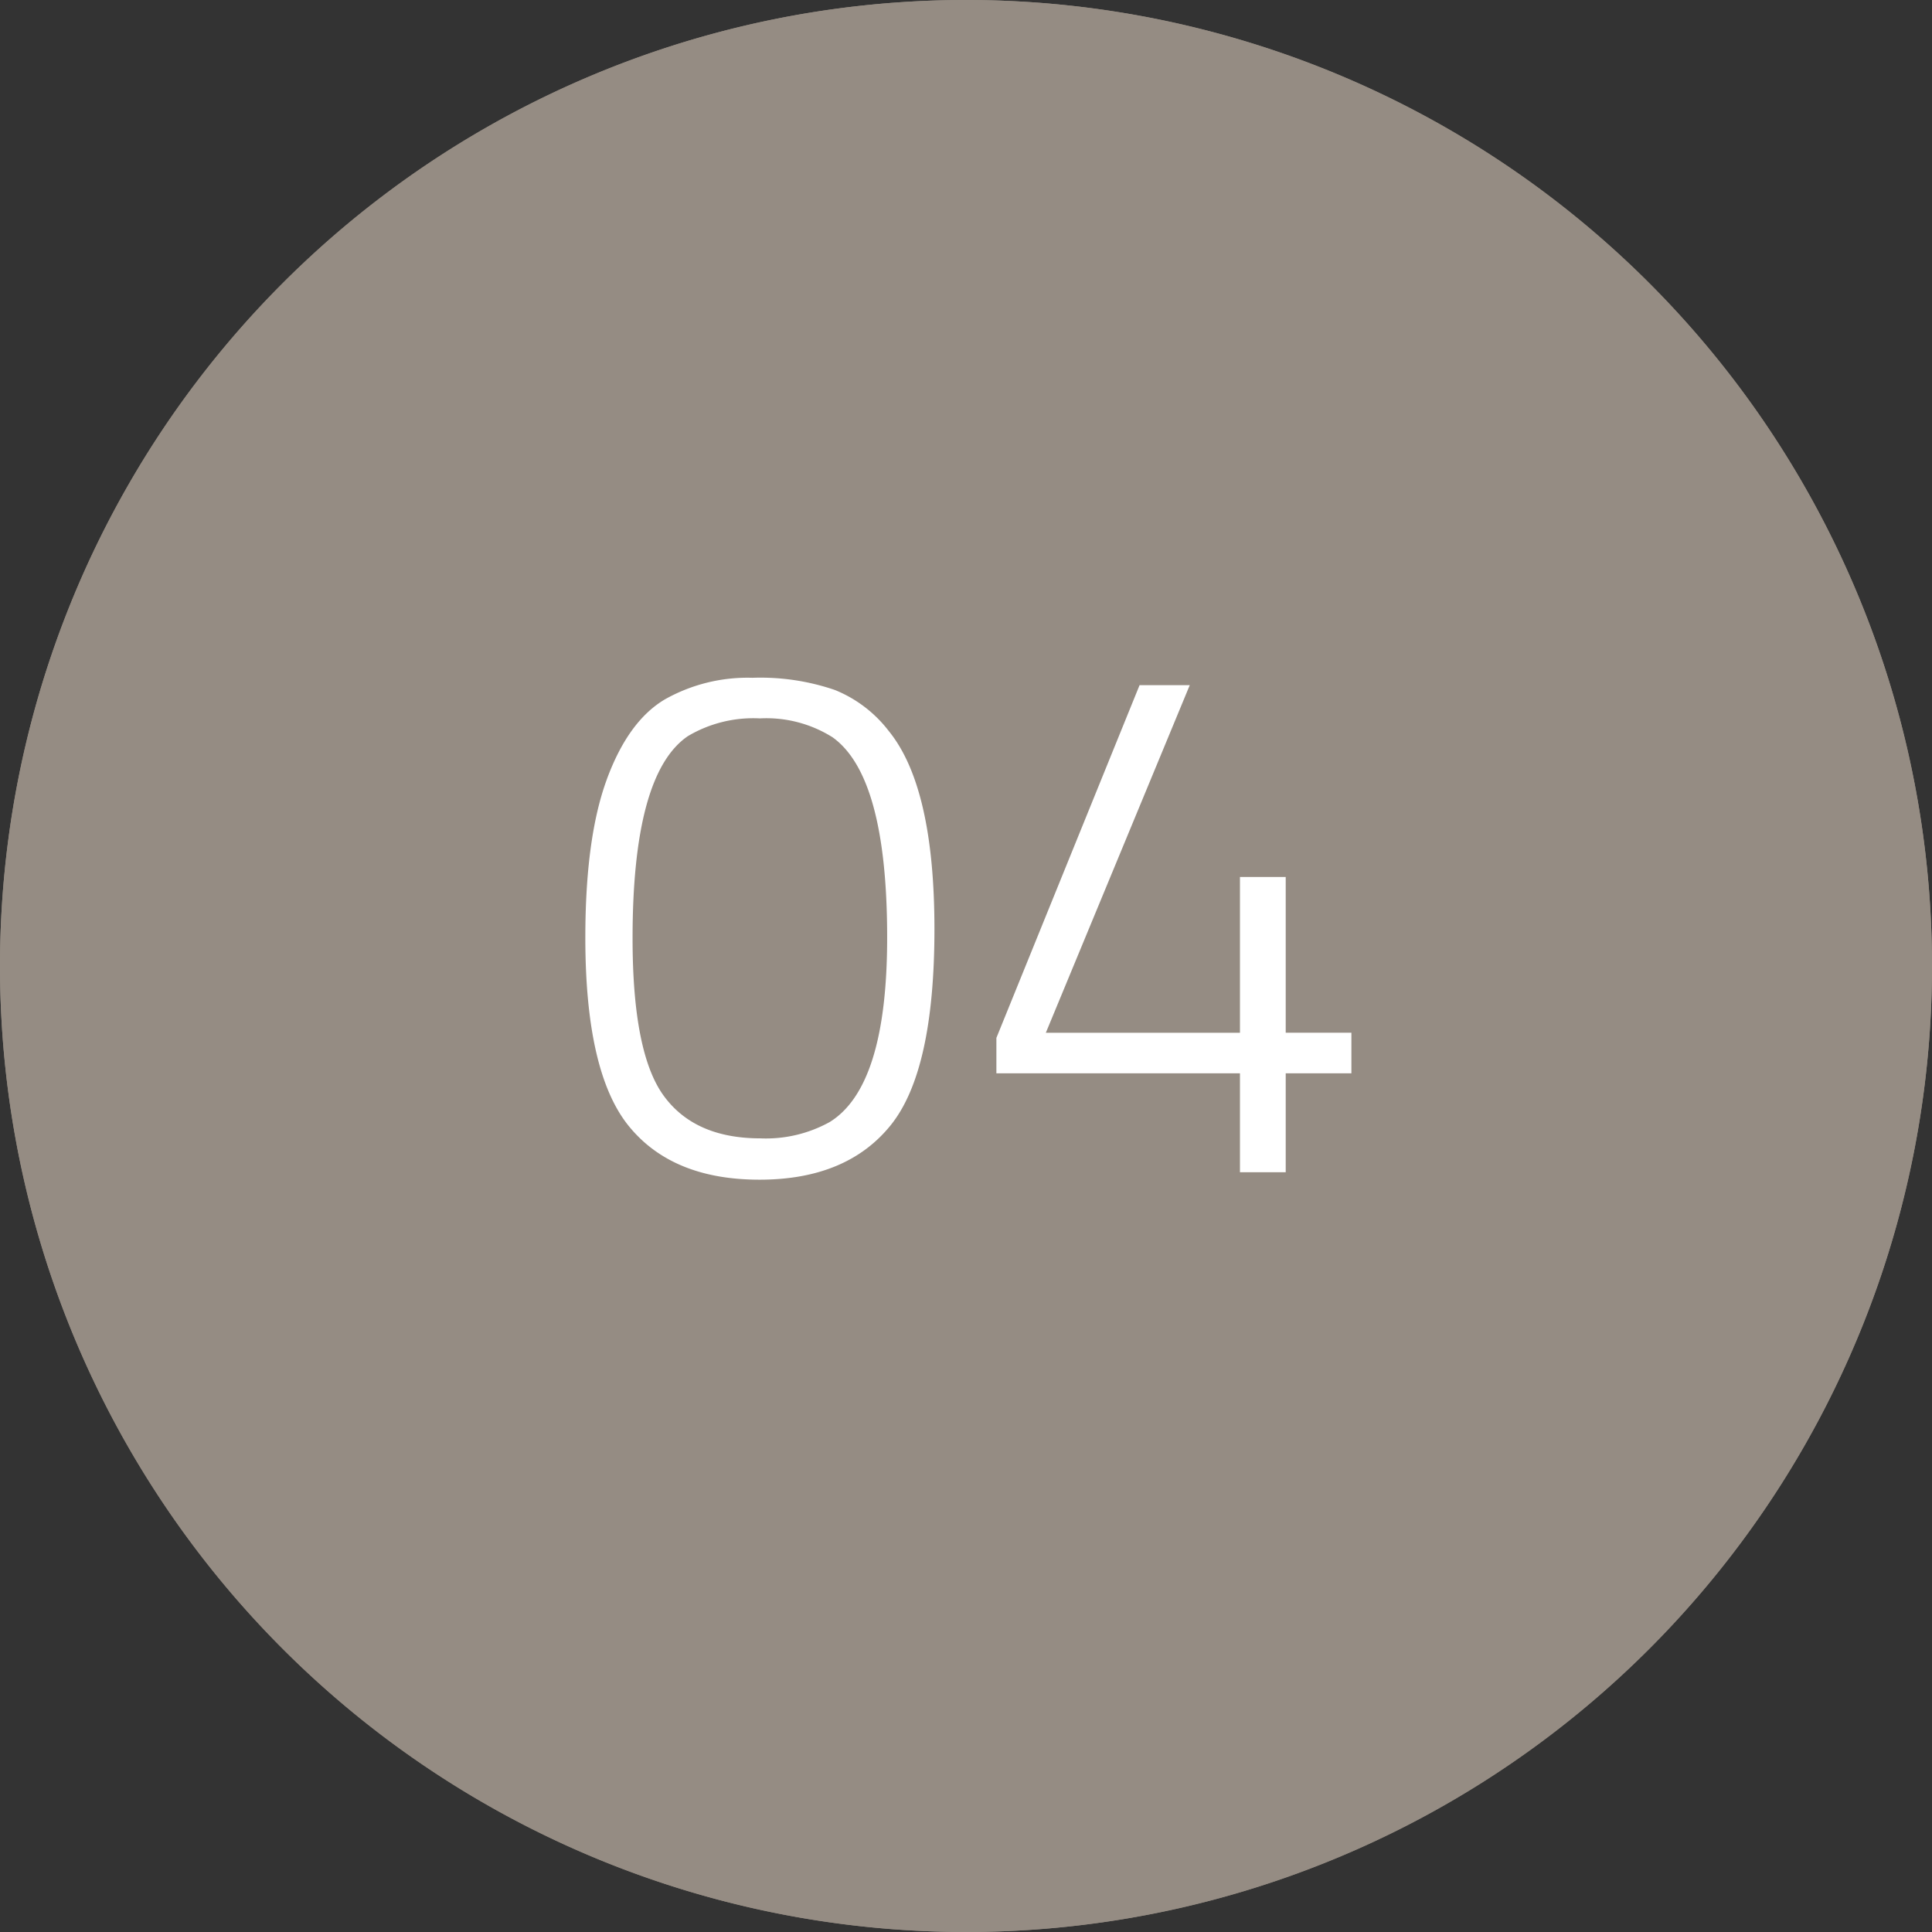
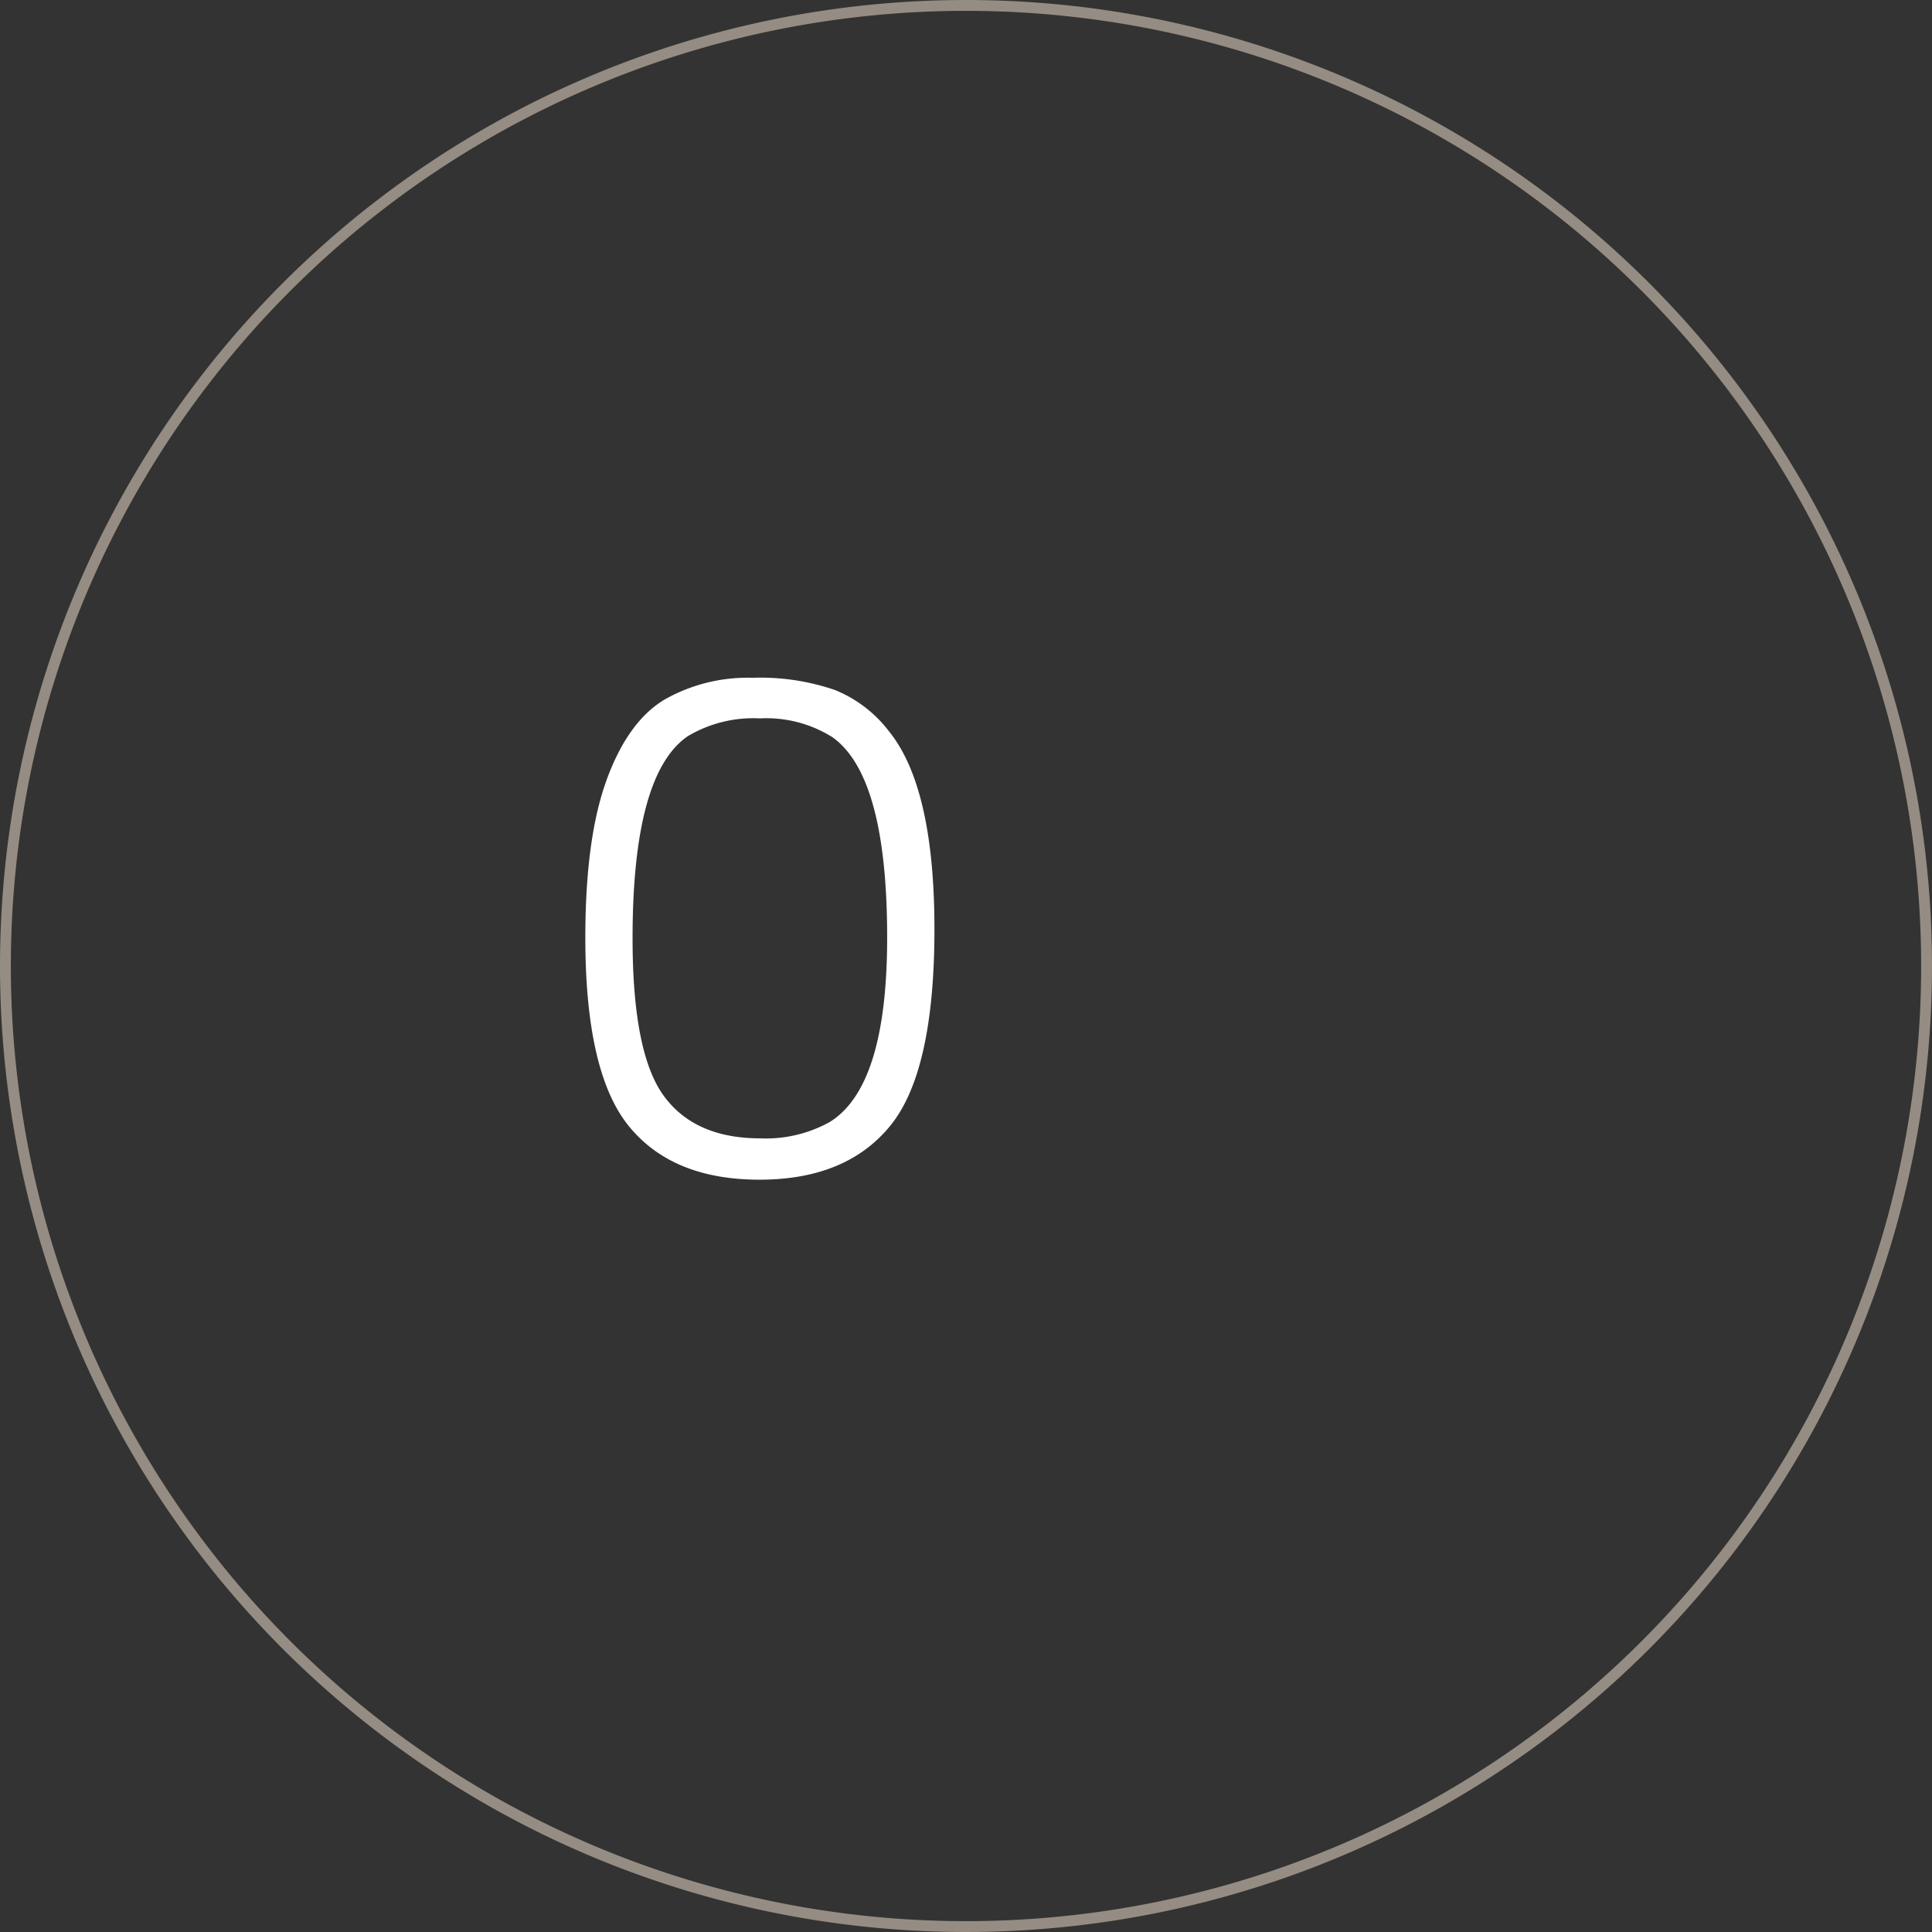
<svg xmlns="http://www.w3.org/2000/svg" width="178" height="178" viewBox="0 0 178 178">
  <rect x="0" y="0" width="178" height="178" fill="#333333" stroke="none" />
  <g id="Group_3759" data-name="Group 3759" transform="translate(-3665 -6271)">
-     <path id="Path_1998" data-name="Path 1998" d="M1126,0h0a89,89,0,1,1-89,89,89,89,0,0,1,89-89" transform="translate(2628 6271)" fill="#958c83" />
    <path id="Path_1999" data-name="Path 1999" d="M1126,.5h0A88.5,88.5,0,1,1,1037.5,89,88.5,88.5,0,0,1,1126,.5Z" transform="translate(2628 6271)" fill="none" stroke="#958c83" stroke-width="1" />
    <path id="Path_2000" data-name="Path 2000" d="M1092.9,71.824q1.971-5.372,5.338-7.378a15.53,15.53,0,0,1,8.092-2,21.176,21.176,0,0,1,7.582,1.121,11.842,11.842,0,0,1,4.964,3.774q4.215,5.167,4.216,18.258t-4.046,18.088q-4.047,5-12.07,5t-12.036-4.93q-4.013-4.929-4.012-17.374,0-9.18,1.972-14.552m20.74-3.944a11.447,11.447,0,0,0-6.63-1.7,11.81,11.81,0,0,0-6.63,1.632q-5.1,3.468-5.1,18.632,0,10.542,2.856,14.484t8.908,3.944a12.126,12.126,0,0,0,6.392-1.5q5.3-3.264,5.3-17,0-14.959-5.1-18.5" transform="translate(2628 6271)" fill="#fff" />
-     <path id="Path_2001" data-name="Path 2001" d="M1151.24,108V98.888H1128.8V95.624l13.192-32.5h4.624l-13.261,32.028h17.885V80.8h4.216V95.148h6.052v3.74h-6.052V108Z" transform="translate(2628 6271)" fill="#fff" />
  </g>
</svg>